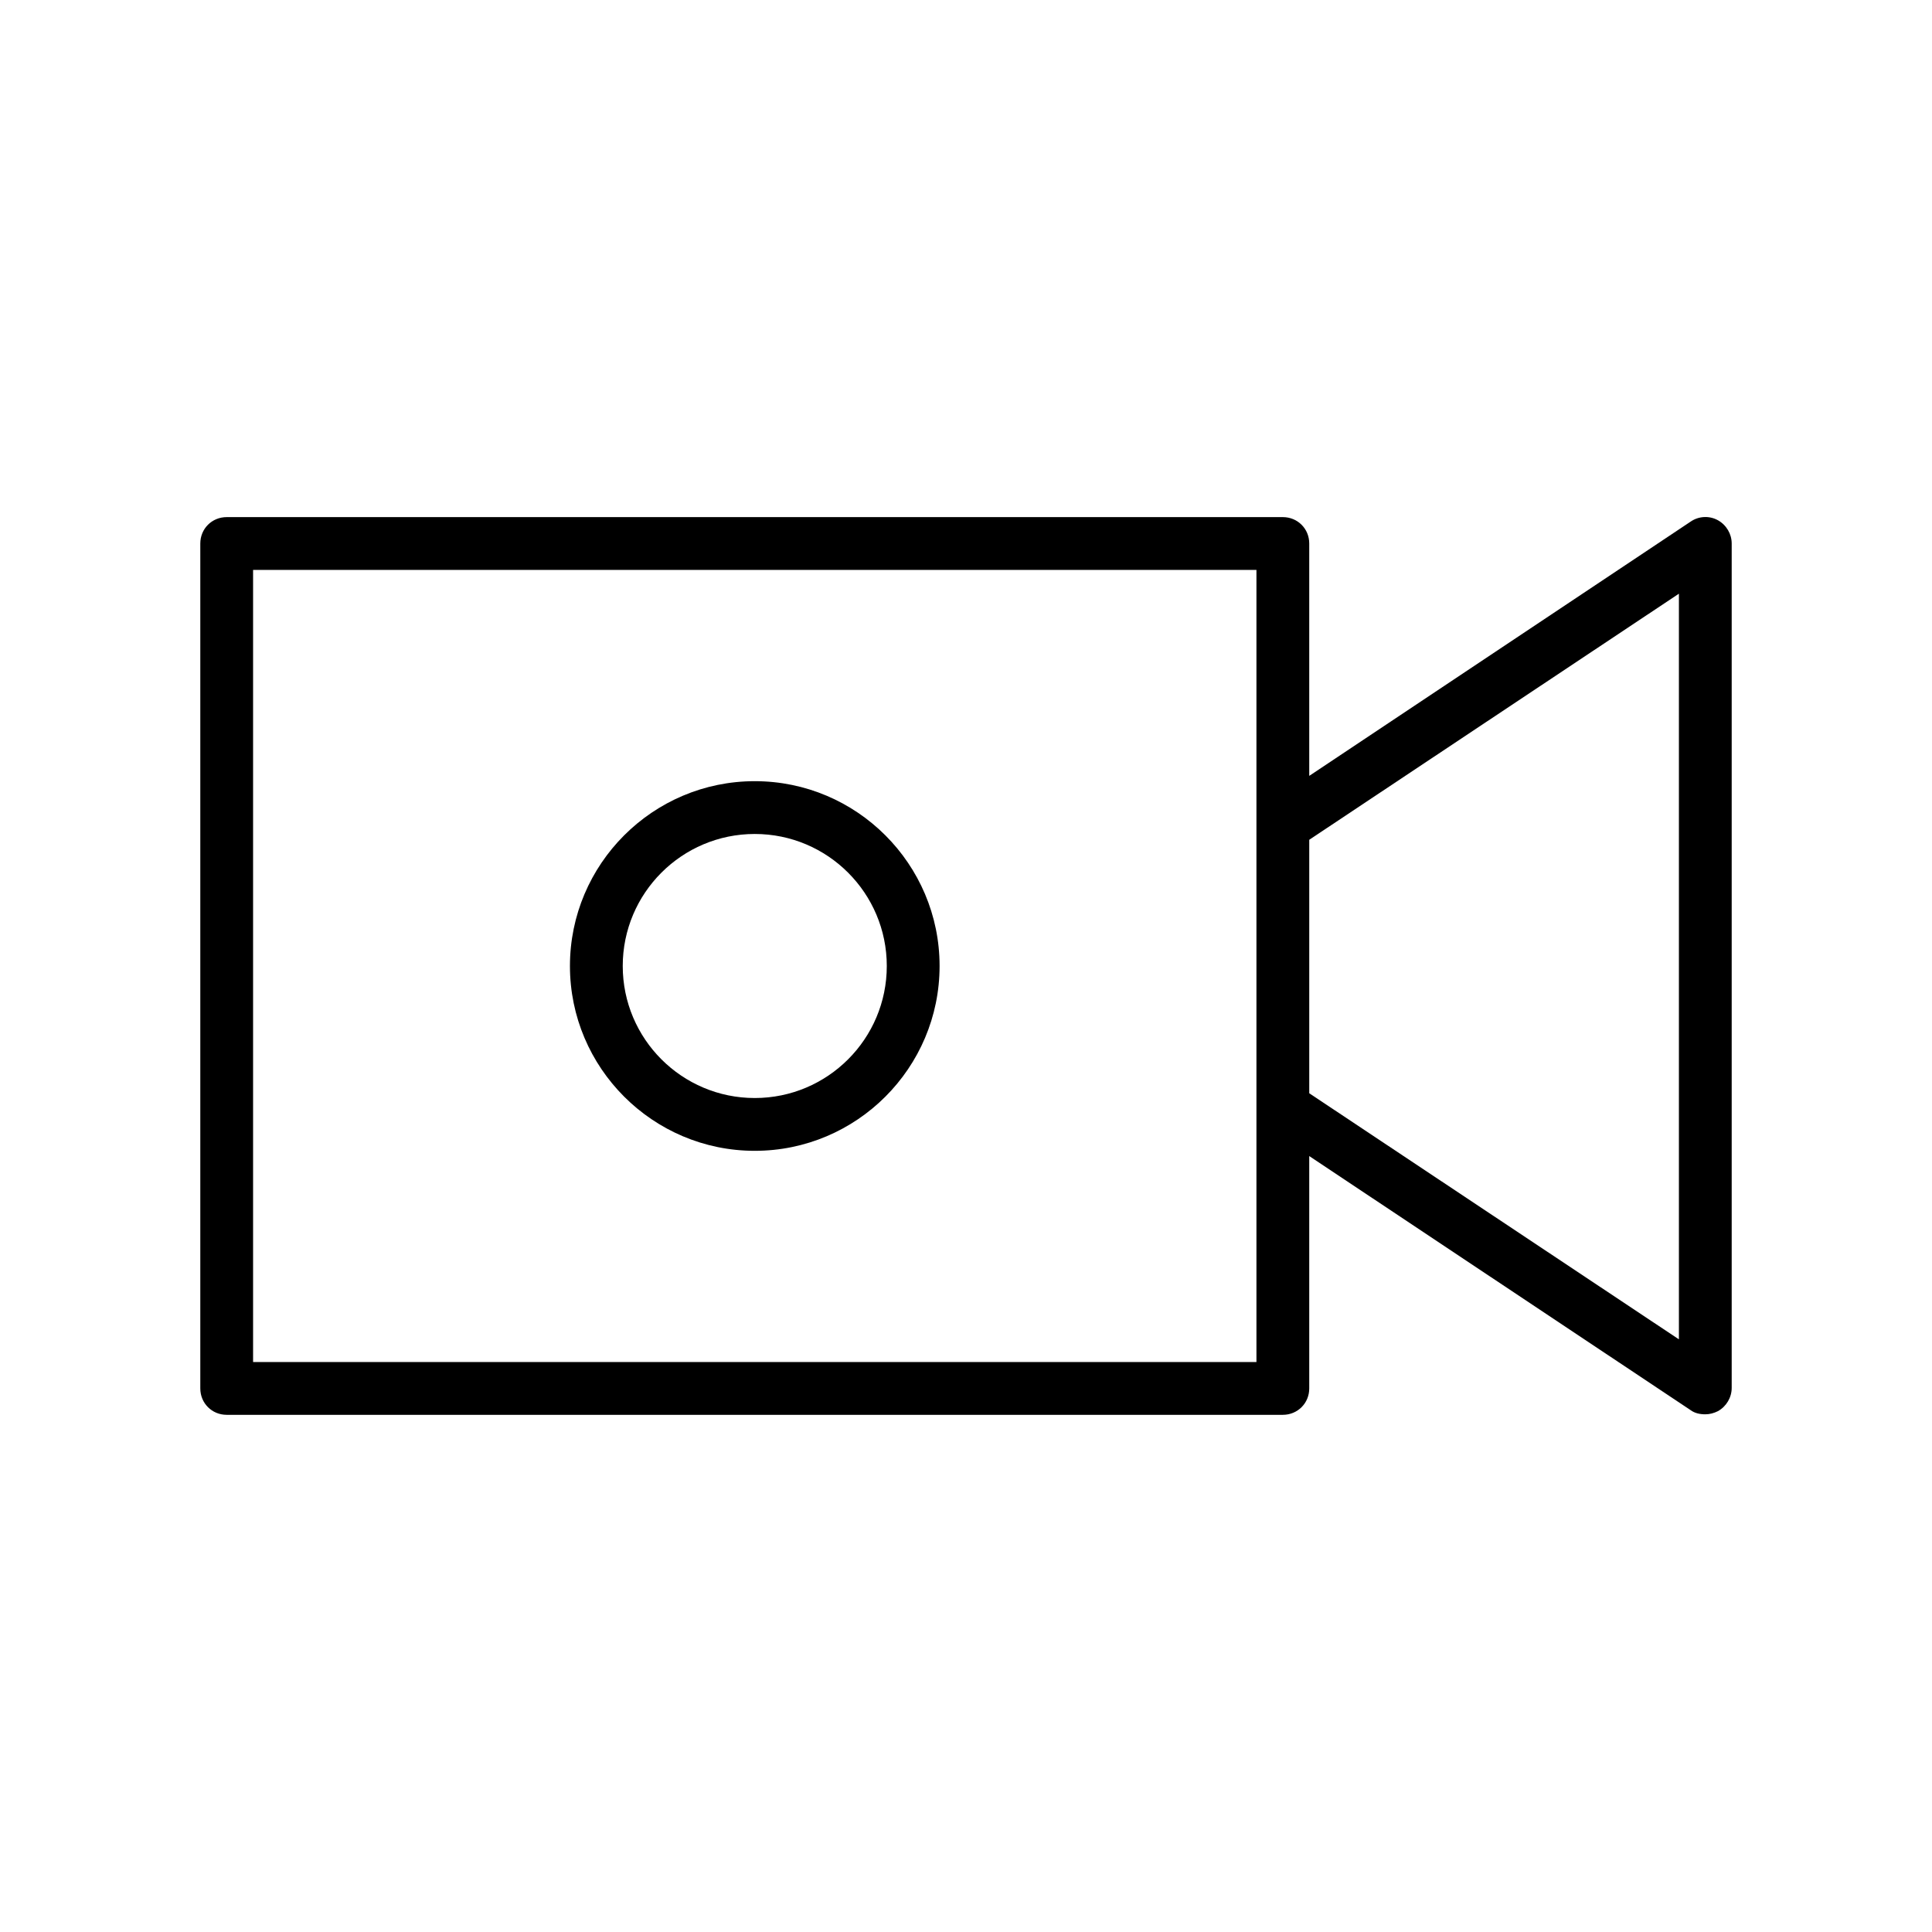
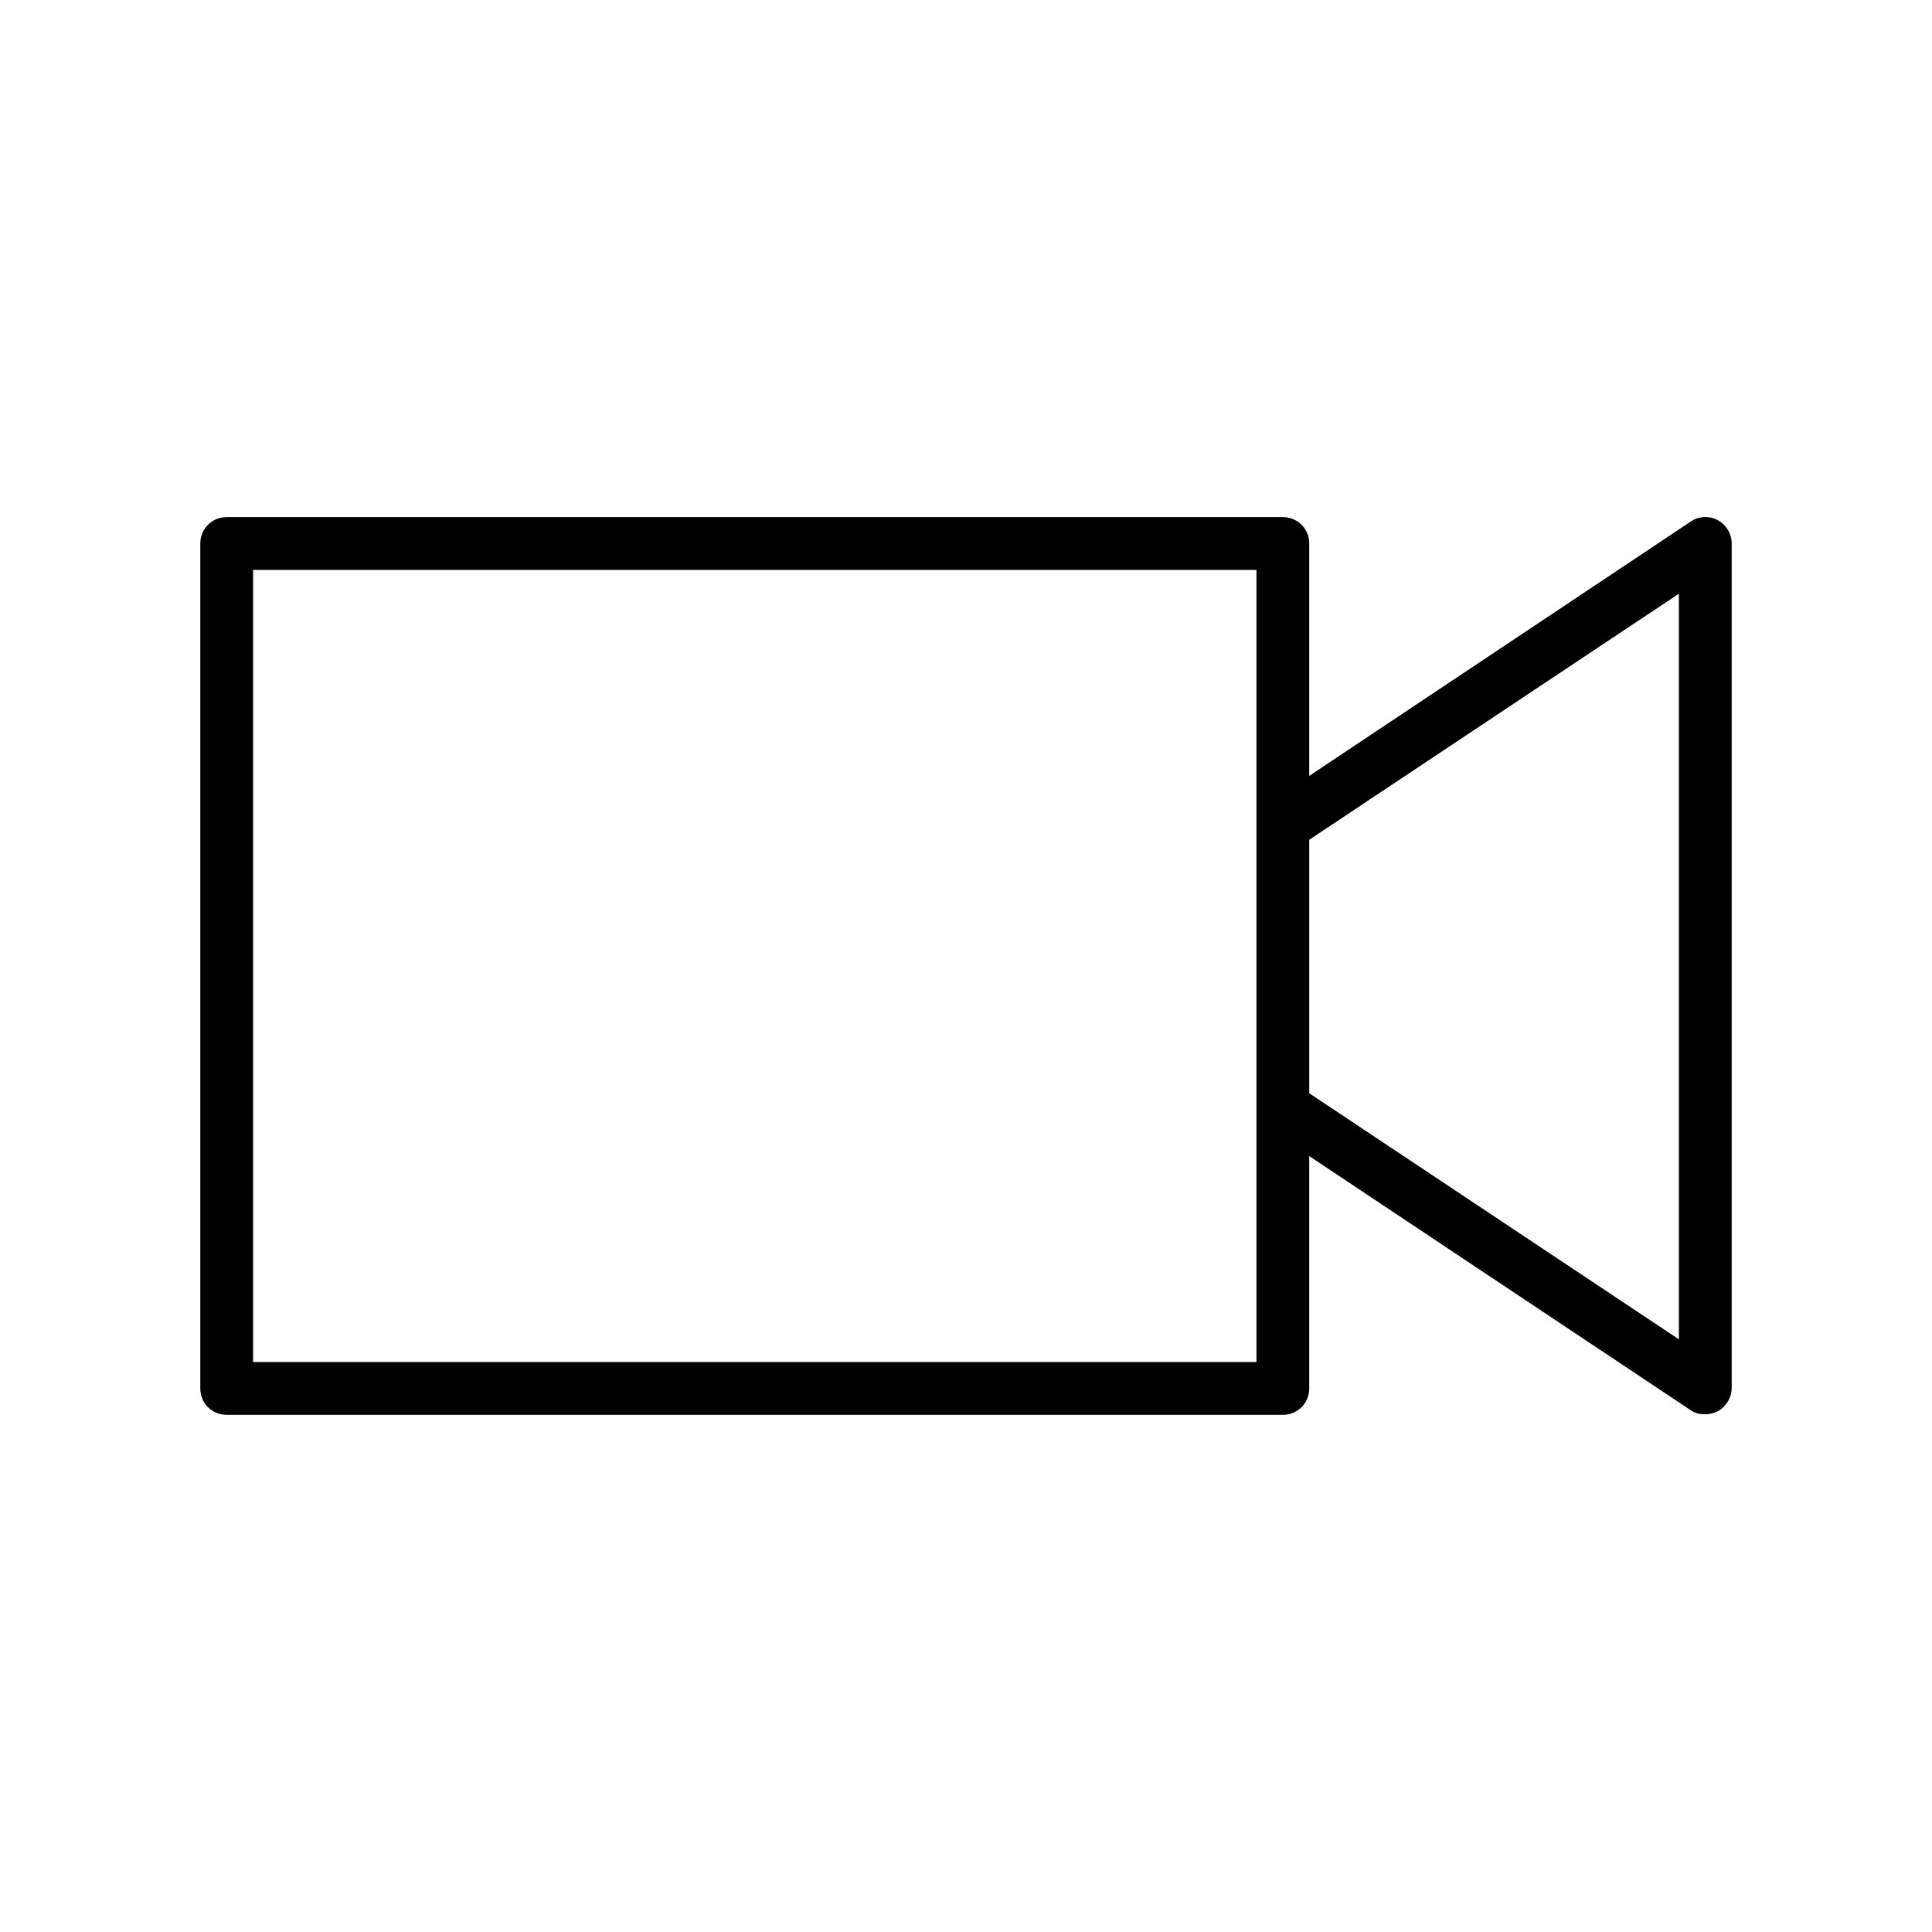
<svg xmlns="http://www.w3.org/2000/svg" fill="#000000" width="800px" height="800px" version="1.1" viewBox="144 144 512 512">
  <g>
-     <path d="m344.02 448.98c27.012 0 48.98-21.973 48.98-48.98 0-27.012-21.973-48.98-48.98-48.98-27.012 0-48.98 21.973-48.98 48.98s21.973 48.98 48.98 48.98zm0-83.969c19.312 0 34.988 15.676 34.988 34.988s-15.676 34.988-34.988 34.988-34.988-15.676-34.988-34.988 15.676-34.988 34.988-34.988z" />
    <path d="m599.28 281.88c-2.238-1.258-5.039-1.121-7.137 0.281l-101.18 67.453v-61.578c0-3.918-3.078-6.996-6.996-6.996h-279.89c-3.918 0-6.996 3.078-6.996 6.996v223.91c0 3.918 3.078 6.996 6.996 6.996h279.89c3.918 0 6.996-3.078 6.996-6.996v-61.578l101.04 67.316c1.121 0.84 2.519 1.121 3.918 1.121 1.121 0 2.238-0.281 3.359-0.84 2.238-1.258 3.637-3.637 3.637-6.156v-223.78c0-2.516-1.398-4.894-3.641-6.156zm-122.31 80.75v142.32h-265.9v-209.92h265.9zm111.96 136.31-97.965-65.215v-67.176l97.965-65.215z" />
  </g>
</svg>